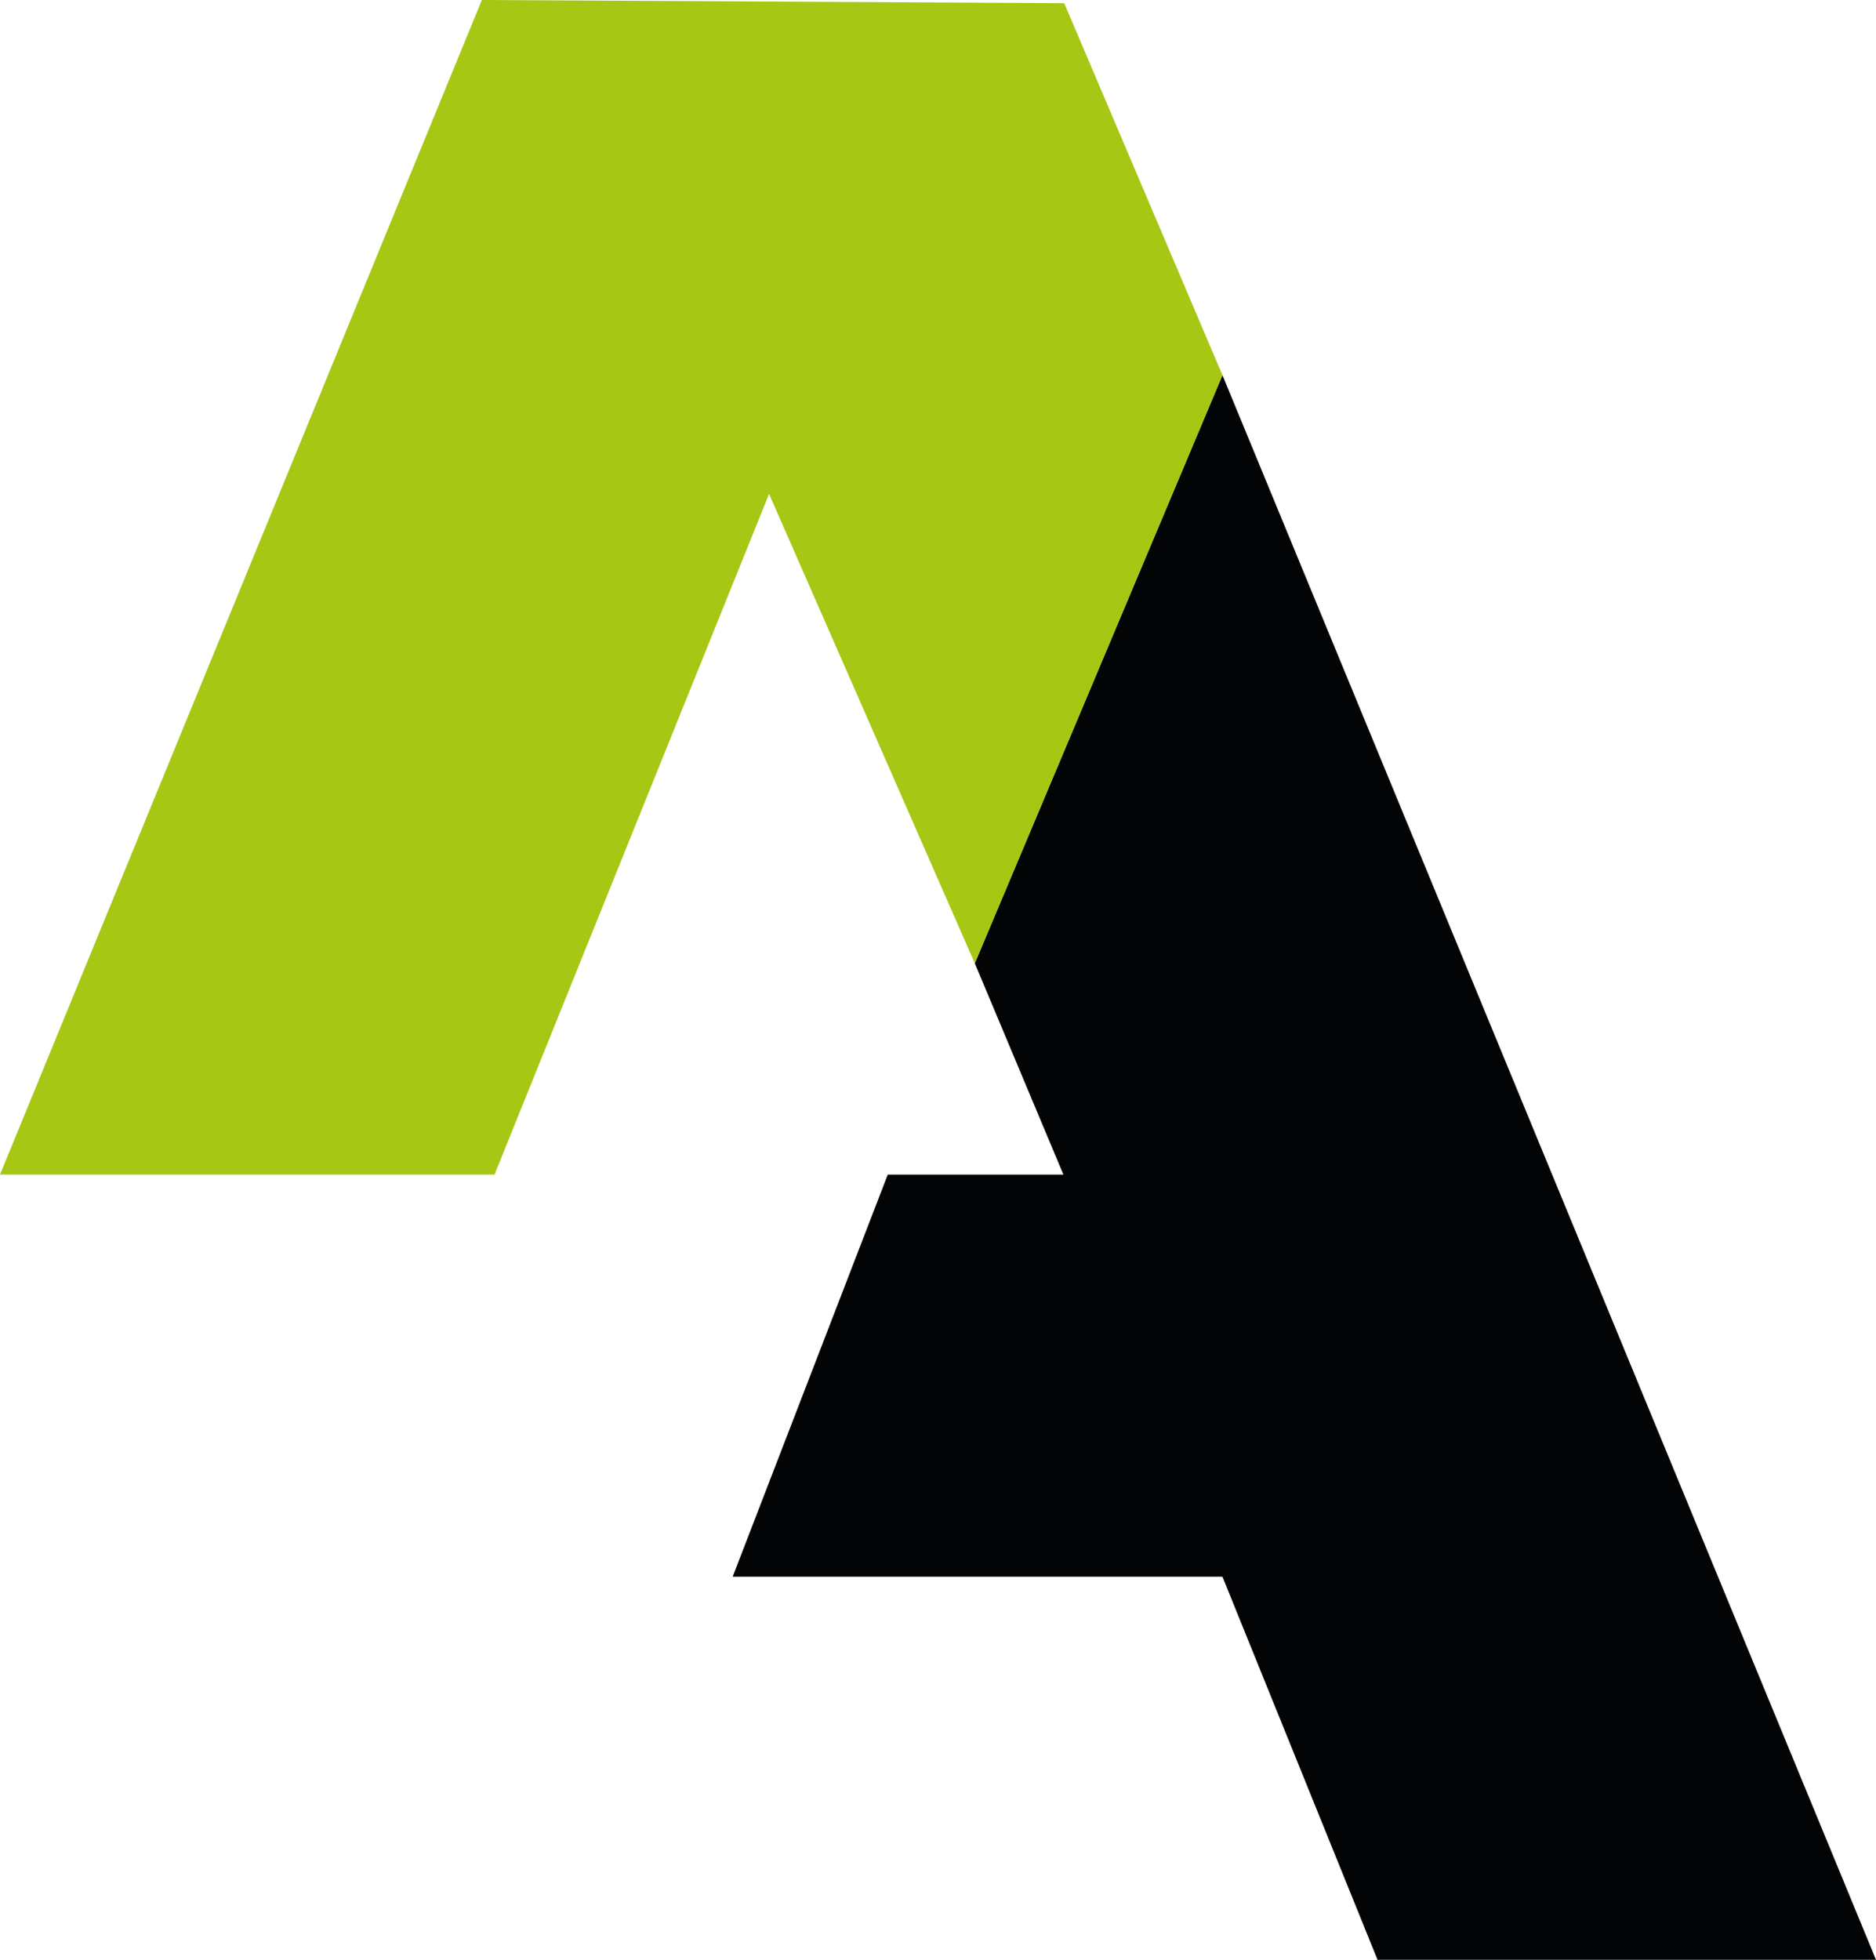
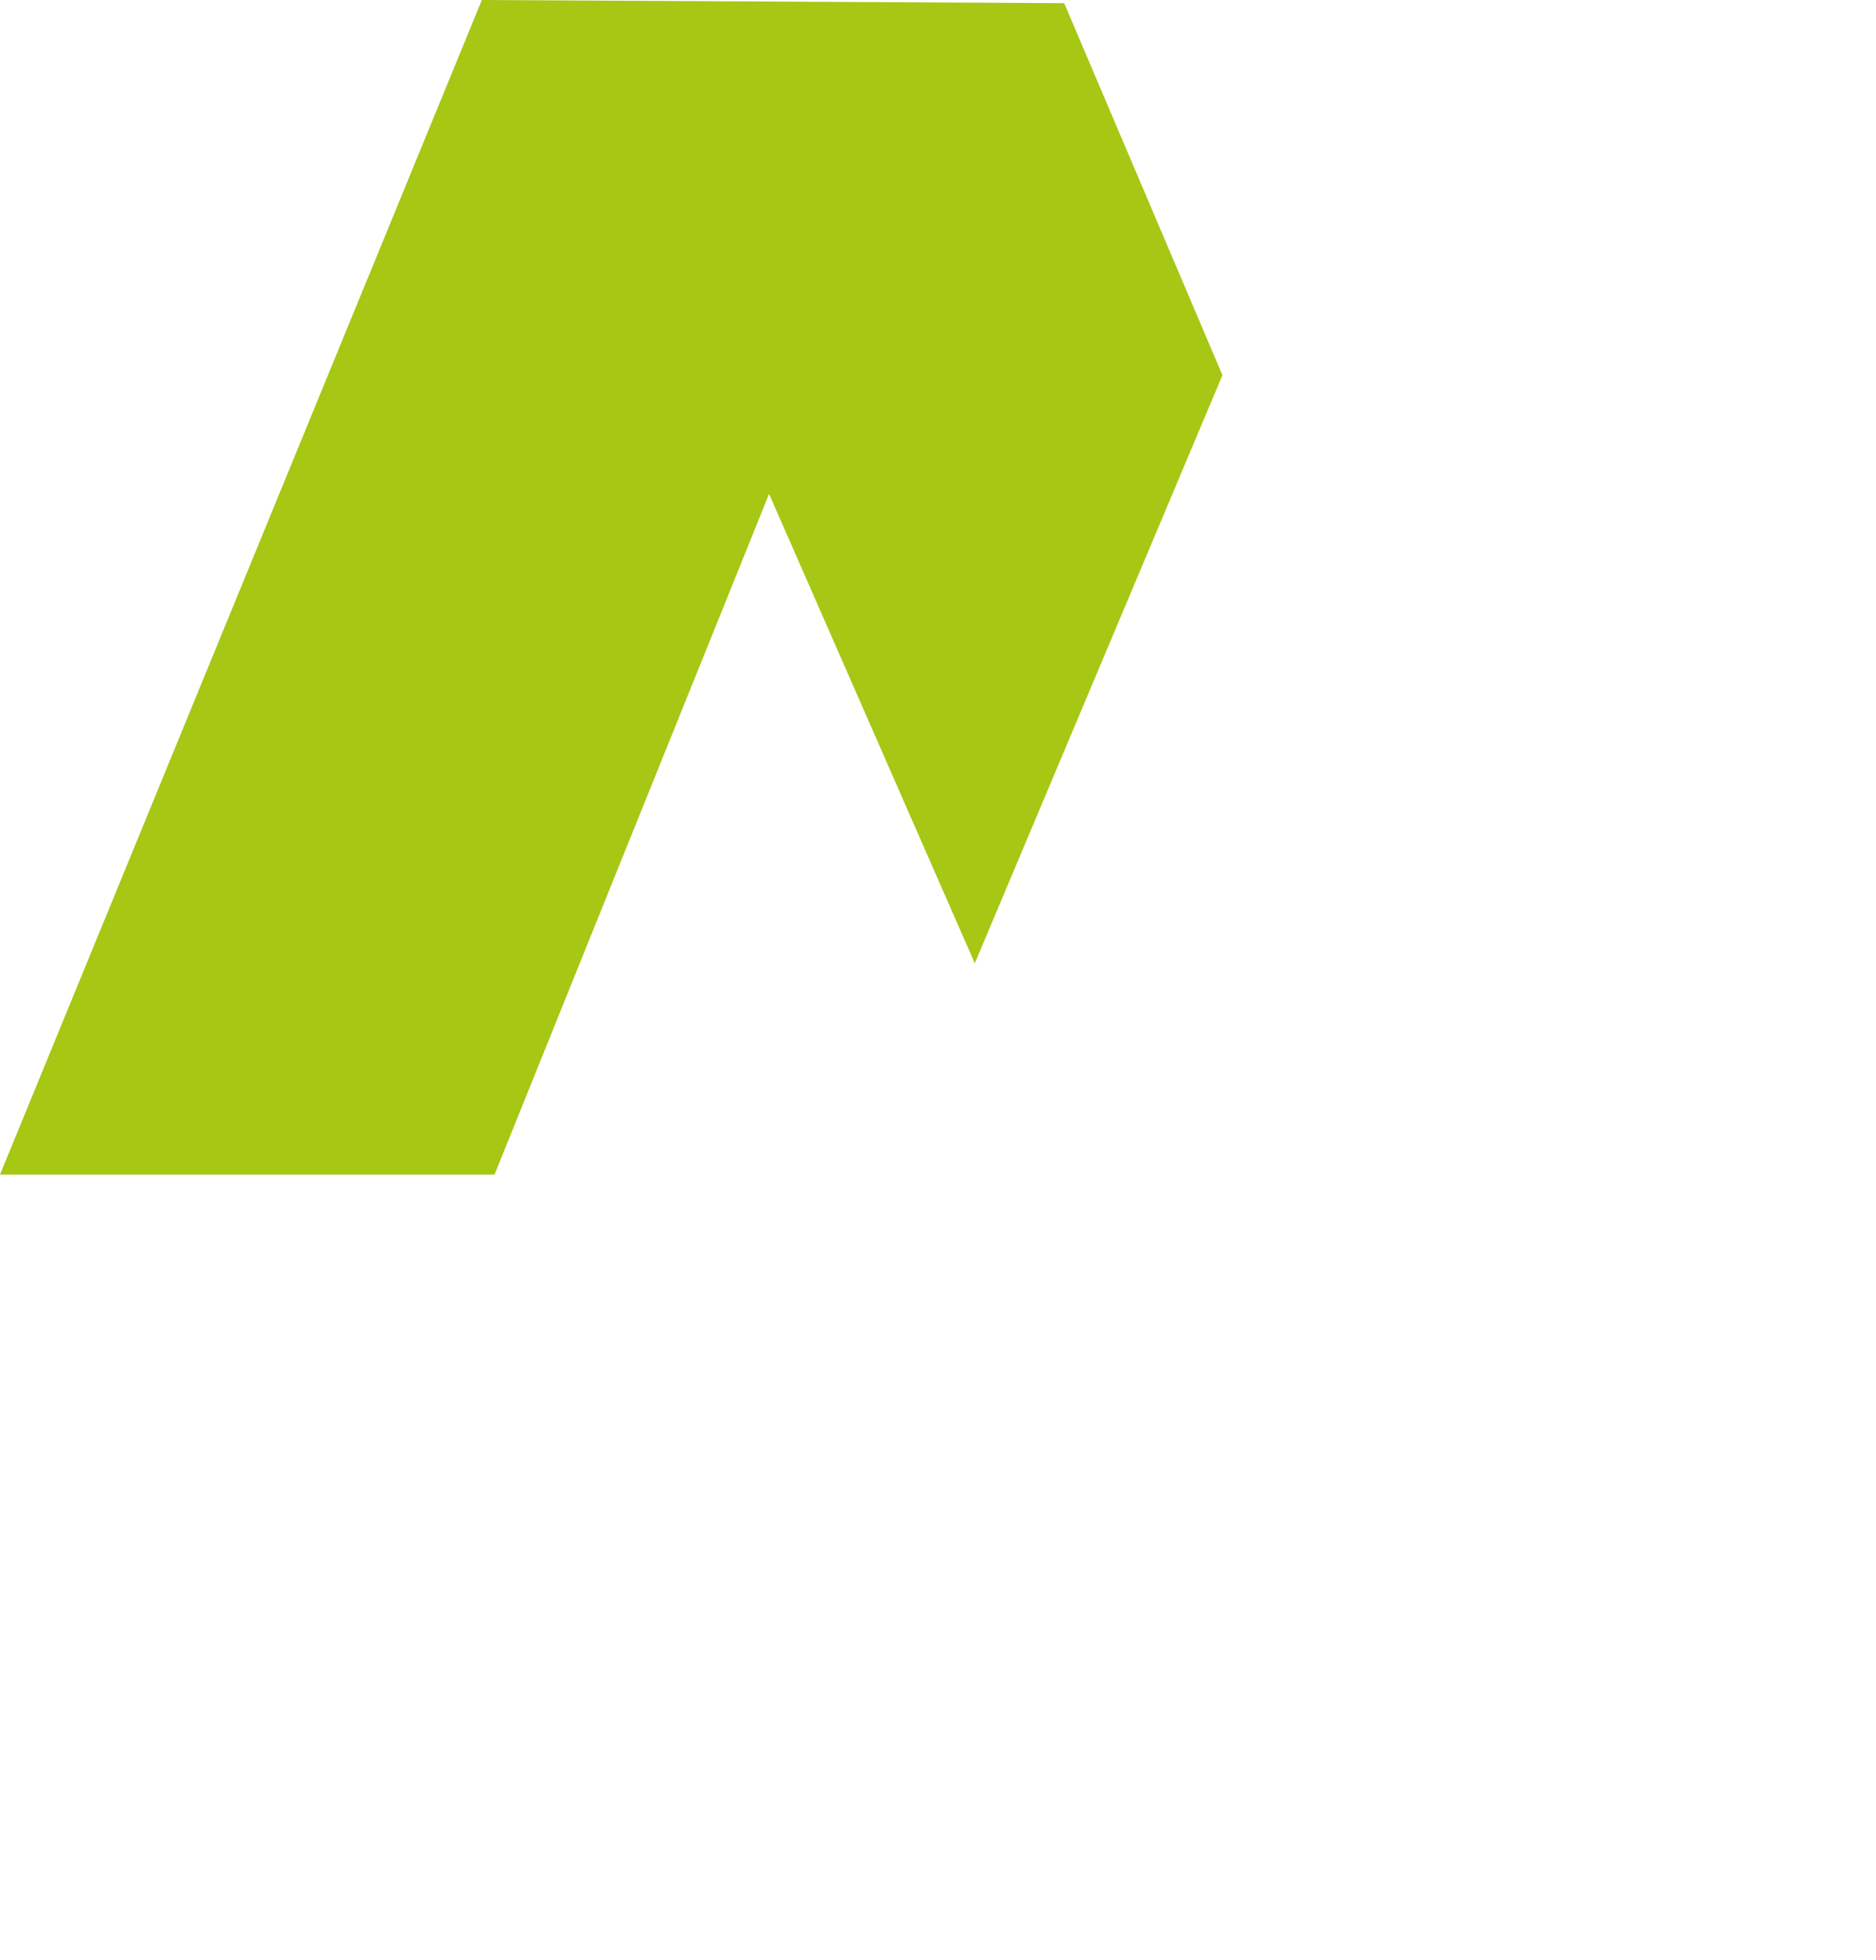
<svg xmlns="http://www.w3.org/2000/svg" version="1.1" id="Laag_1" x="0px" y="0px" viewBox="0 0 237.1 247.6" style="enable-background:new 0 0 237.1 247.6;" xml:space="preserve">
  <style type="text/css">
	.st0{fill:#030406;}
	.st1{fill:#A6C714;}
</style>
-   <polygon class="st0" points="123.2,121.7 134.4,148.4 112.2,148.4 92.6,199.2 154.5,199.2 174.1,247.6 237.1,247.6 154.5,47.4 " />
  <g>
    <polygon class="st1" points="60.9,0 0,148.4 62.5,148.4 97.2,62.4 123.2,121.7 154.5,47.4 134.5,0.4  " />
  </g>
</svg>